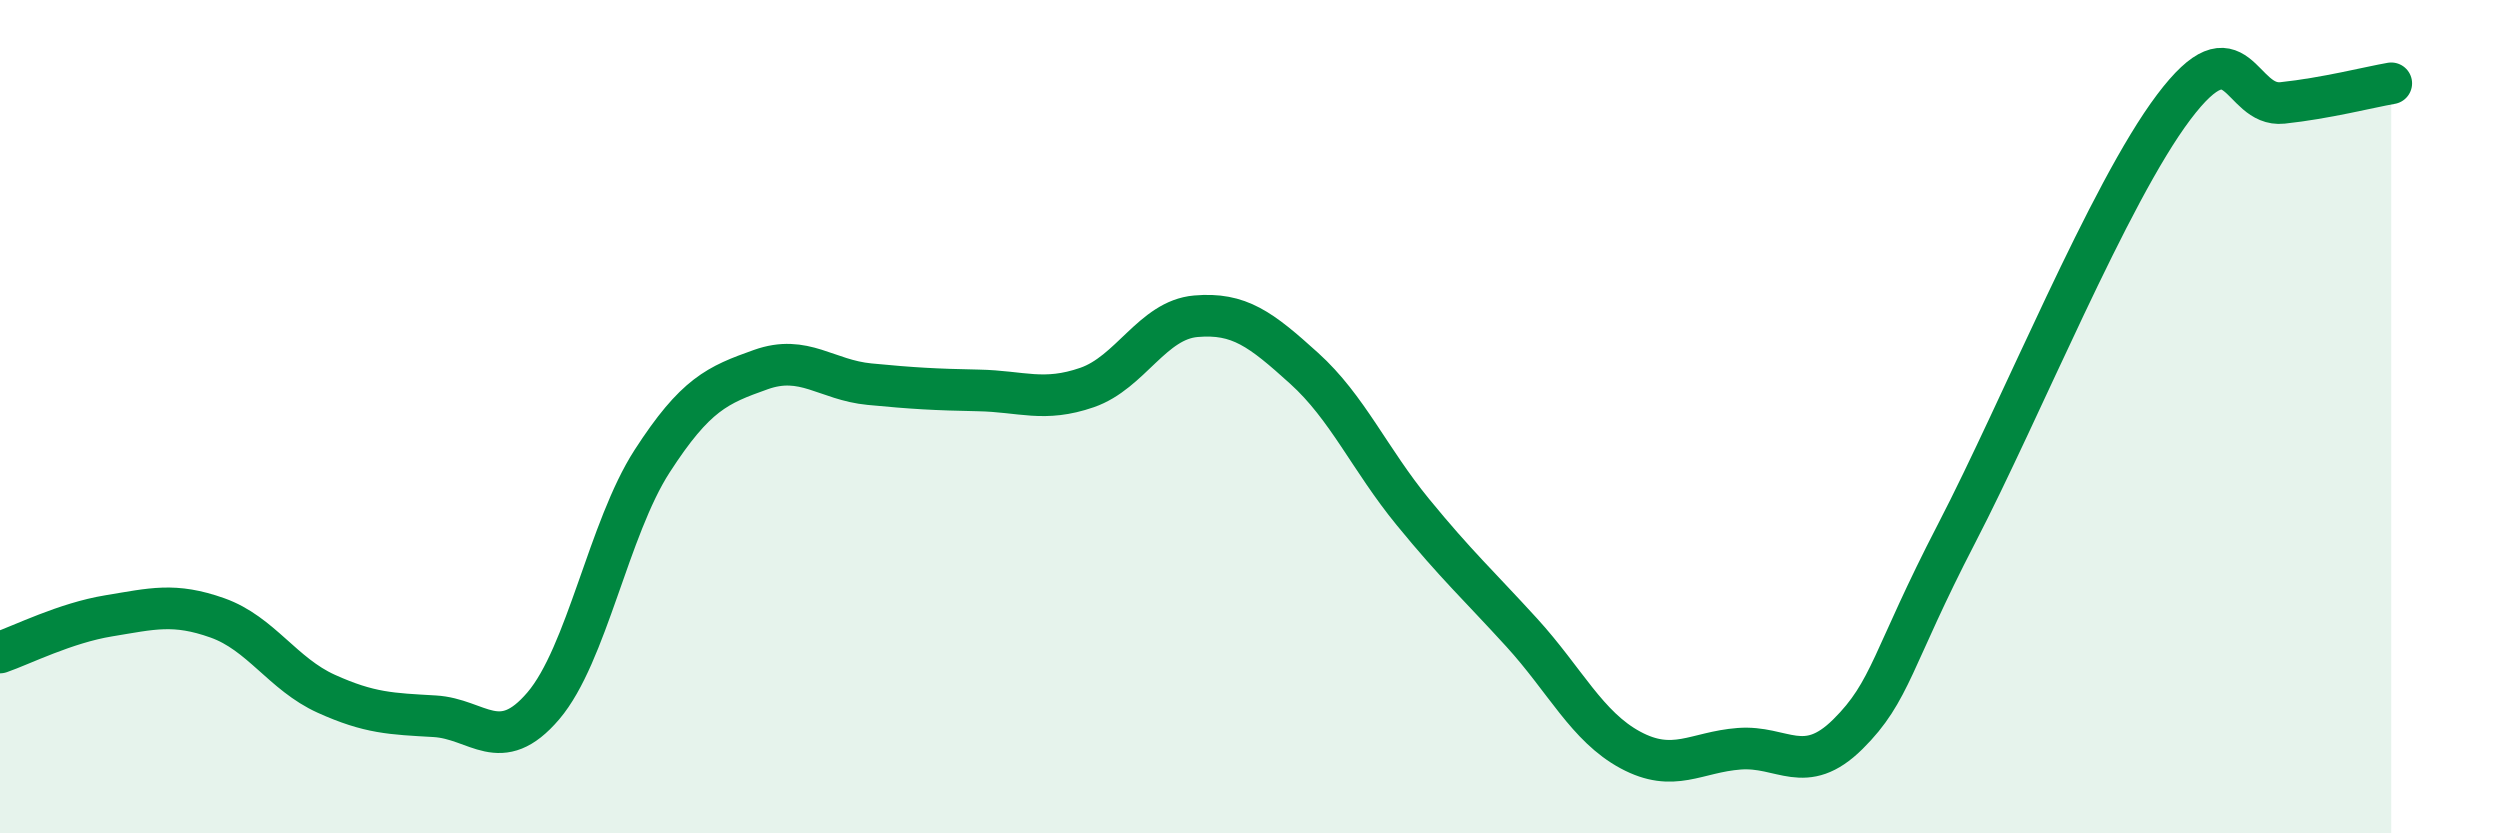
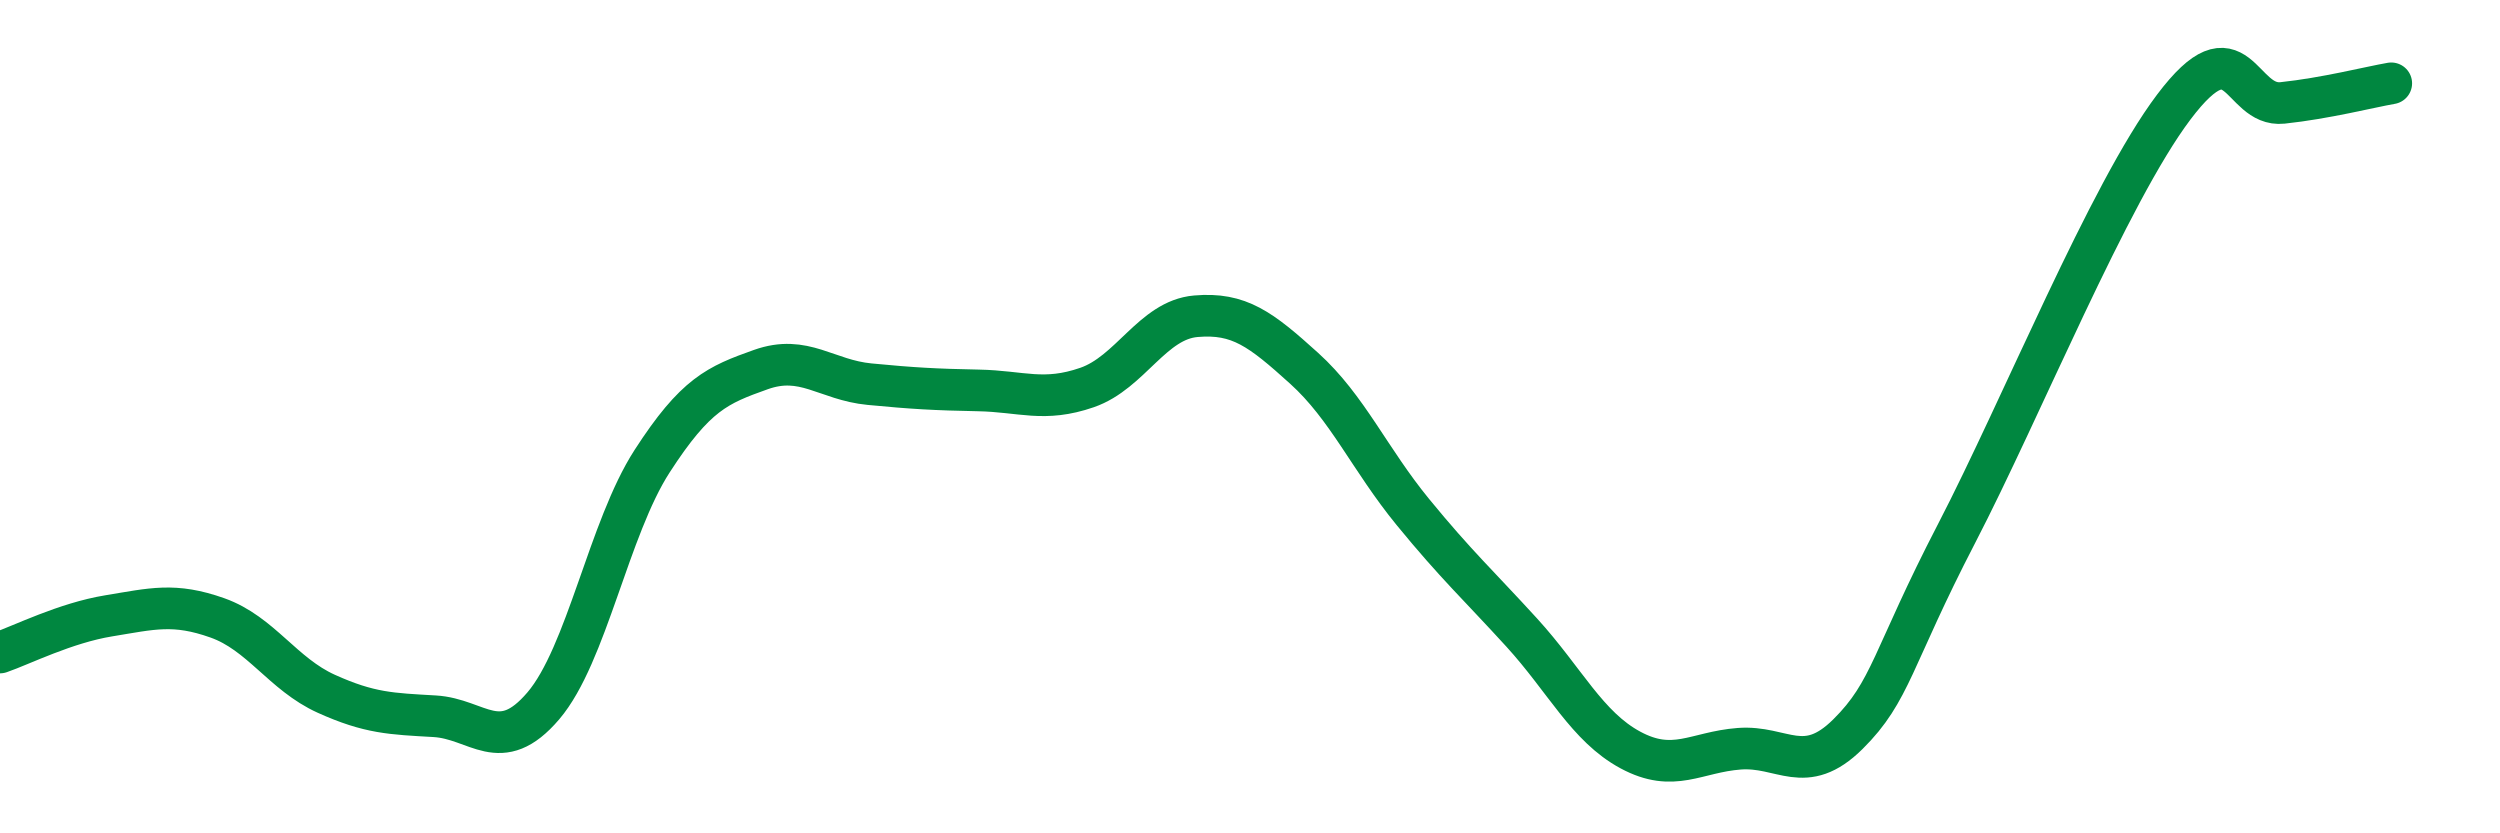
<svg xmlns="http://www.w3.org/2000/svg" width="60" height="20" viewBox="0 0 60 20">
-   <path d="M 0,15.66 C 0.52,15.48 1.57,14.95 2.61,14.78 C 3.65,14.61 4.18,14.46 5.22,14.83 C 6.26,15.2 6.79,16.18 7.83,16.65 C 8.87,17.12 9.39,17.13 10.43,17.19 C 11.47,17.25 12,18.16 13.04,16.94 C 14.08,15.72 14.61,12.68 15.65,11.07 C 16.69,9.46 17.22,9.24 18.26,8.87 C 19.3,8.5 19.83,9.12 20.87,9.22 C 21.91,9.32 22.44,9.35 23.48,9.37 C 24.52,9.39 25.05,9.66 26.09,9.3 C 27.13,8.94 27.66,7.68 28.7,7.59 C 29.74,7.5 30.26,7.9 31.3,8.84 C 32.34,9.78 32.87,11.02 33.91,12.29 C 34.95,13.56 35.48,14.04 36.52,15.18 C 37.56,16.32 38.09,17.44 39.13,18 C 40.17,18.56 40.7,18.05 41.74,17.97 C 42.78,17.89 43.31,18.65 44.35,17.62 C 45.39,16.59 45.4,15.81 46.96,12.8 C 48.52,9.79 50.61,4.64 52.17,2.57 C 53.73,0.5 53.74,2.58 54.78,2.47 C 55.82,2.36 56.87,2.09 57.39,2L57.39 20L0 20Z" fill="#008740" opacity="0.1" stroke-linecap="round" stroke-linejoin="round" />
  <path d="M 0,15.66 C 0.52,15.48 1.57,14.95 2.61,14.78 C 3.65,14.61 4.18,14.46 5.22,14.83 C 6.26,15.2 6.79,16.18 7.83,16.65 C 8.87,17.12 9.39,17.13 10.43,17.19 C 11.47,17.25 12,18.16 13.04,16.94 C 14.08,15.72 14.61,12.68 15.65,11.07 C 16.69,9.46 17.22,9.24 18.26,8.87 C 19.3,8.5 19.83,9.12 20.87,9.22 C 21.91,9.32 22.44,9.35 23.48,9.37 C 24.52,9.39 25.05,9.66 26.09,9.3 C 27.13,8.94 27.66,7.68 28.7,7.59 C 29.74,7.5 30.26,7.9 31.3,8.84 C 32.34,9.78 32.87,11.02 33.91,12.29 C 34.95,13.56 35.48,14.04 36.52,15.18 C 37.56,16.32 38.09,17.44 39.13,18 C 40.17,18.56 40.7,18.05 41.74,17.97 C 42.78,17.89 43.31,18.65 44.35,17.62 C 45.39,16.59 45.4,15.81 46.96,12.8 C 48.52,9.79 50.61,4.64 52.17,2.57 C 53.73,0.5 53.74,2.58 54.78,2.47 C 55.82,2.36 56.87,2.09 57.39,2" stroke="#008740" stroke-width="1" fill="none" stroke-linecap="round" stroke-linejoin="round" />
</svg>